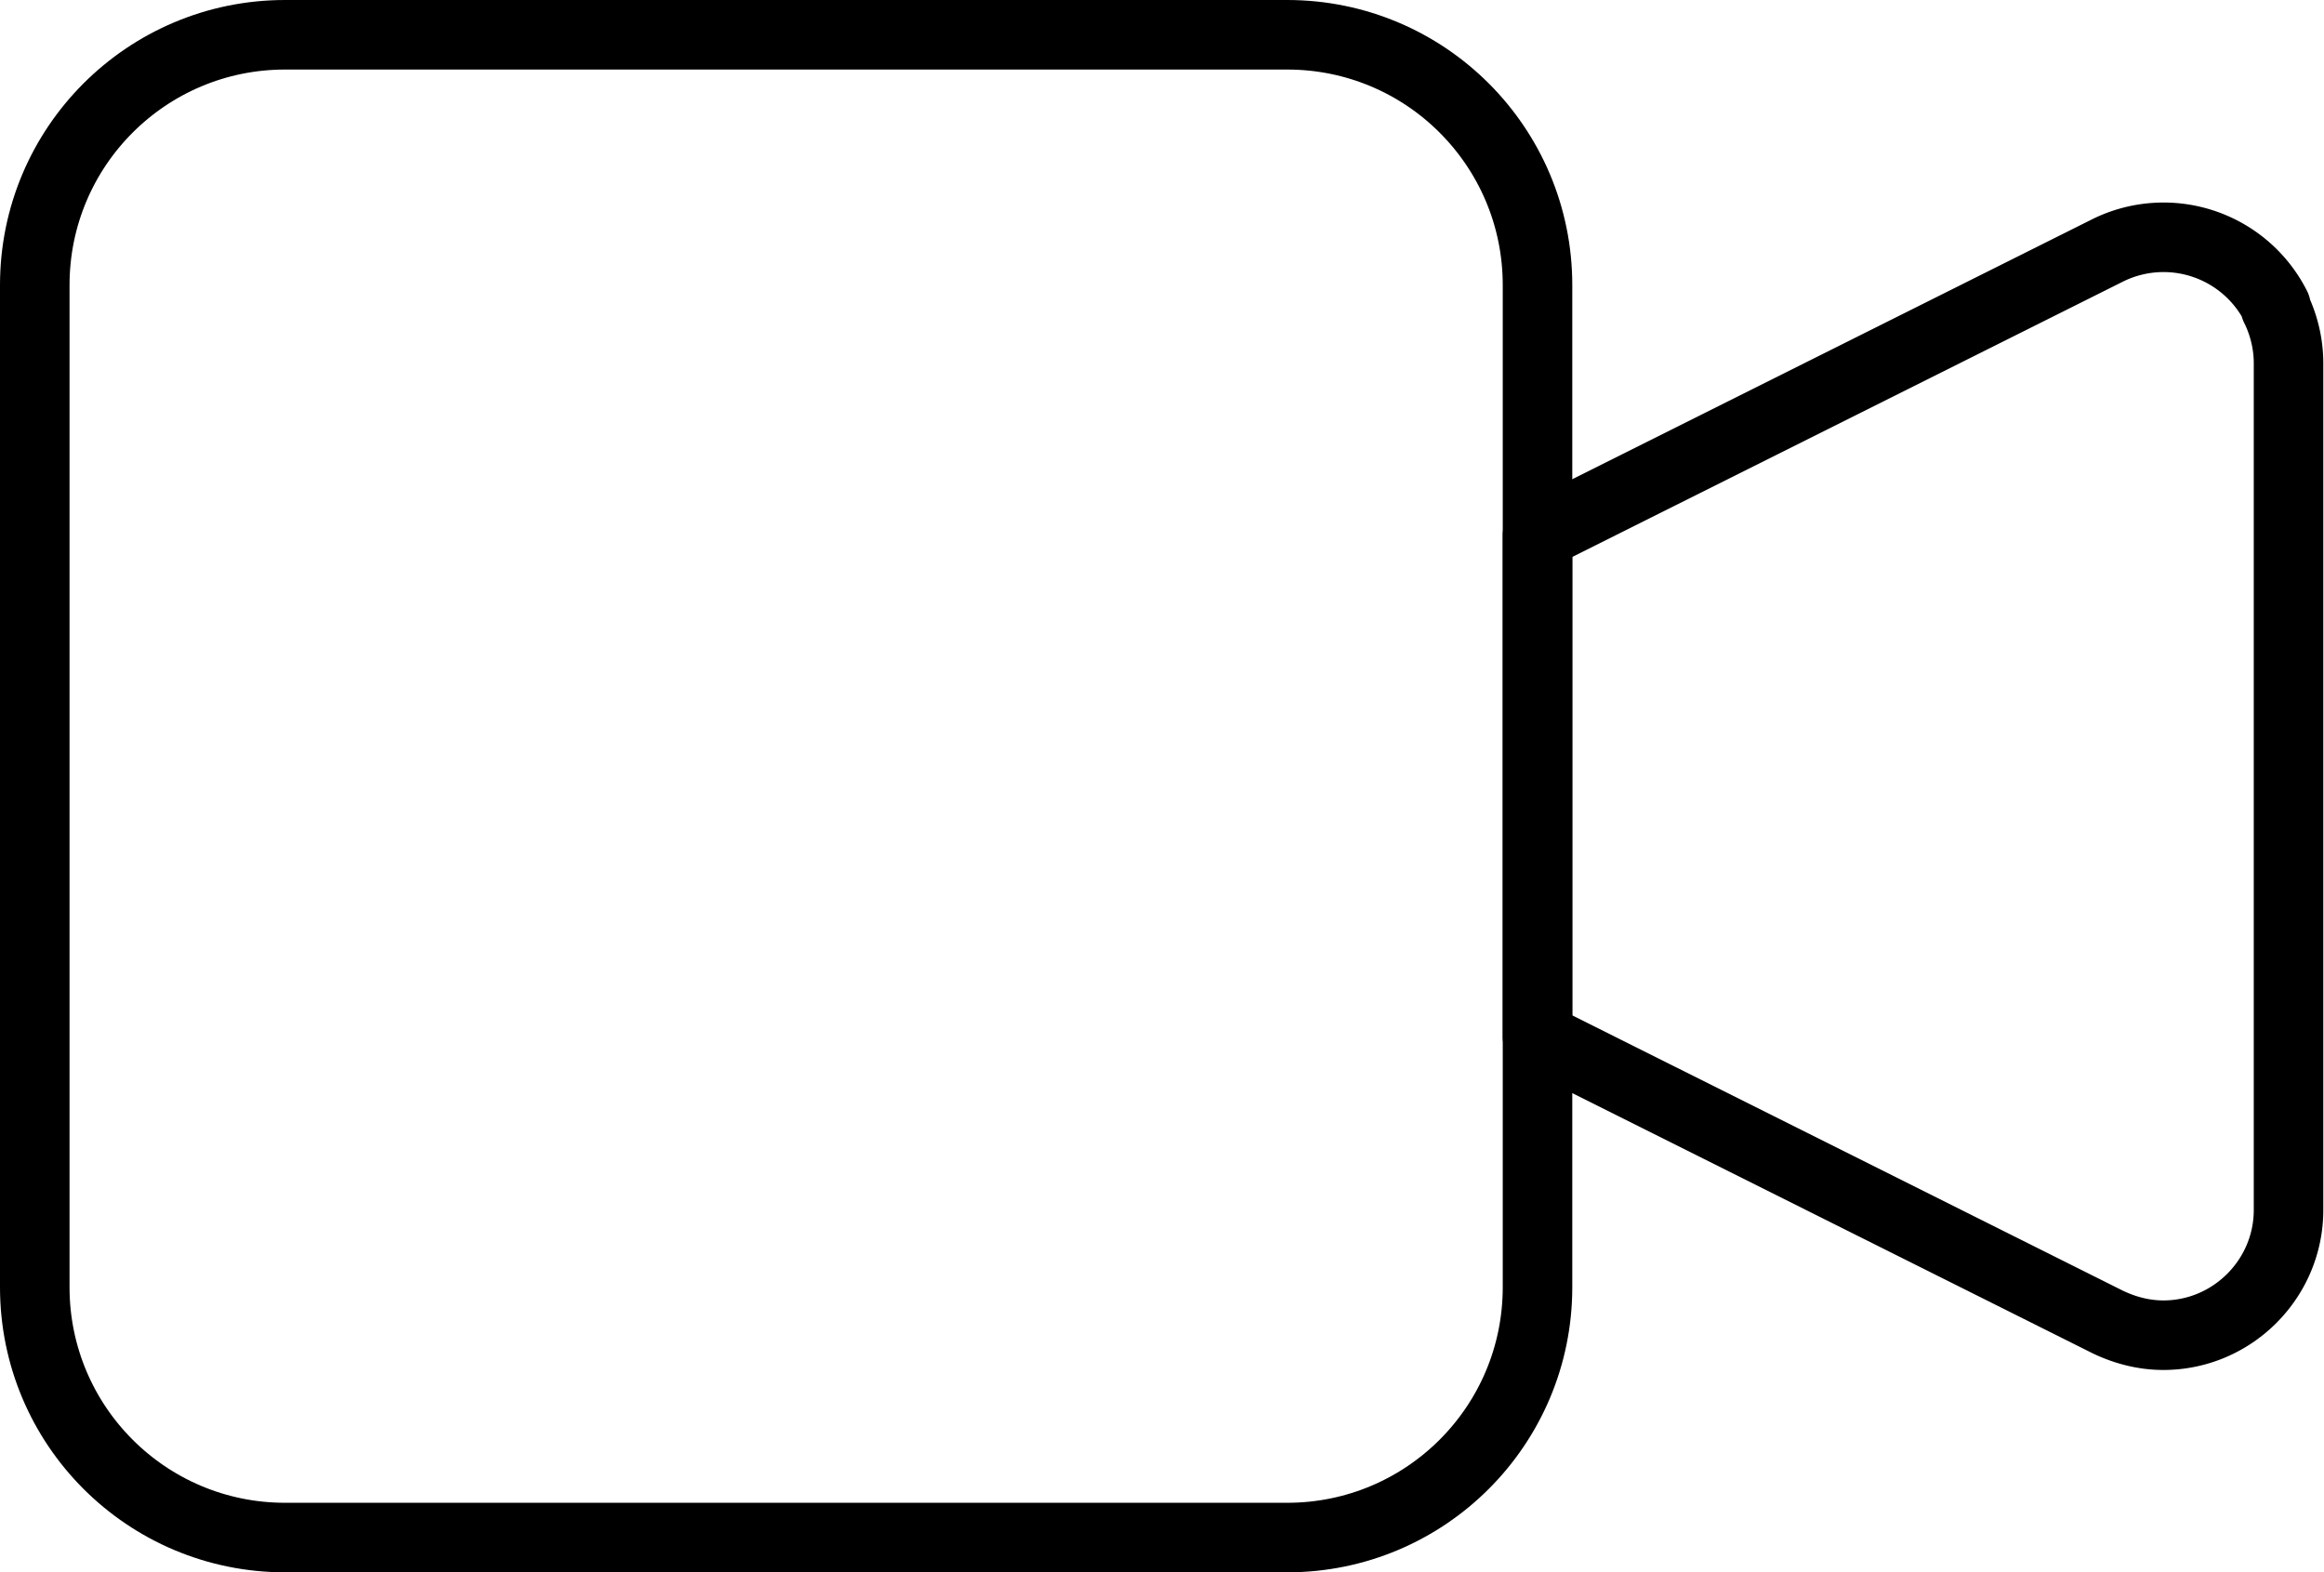
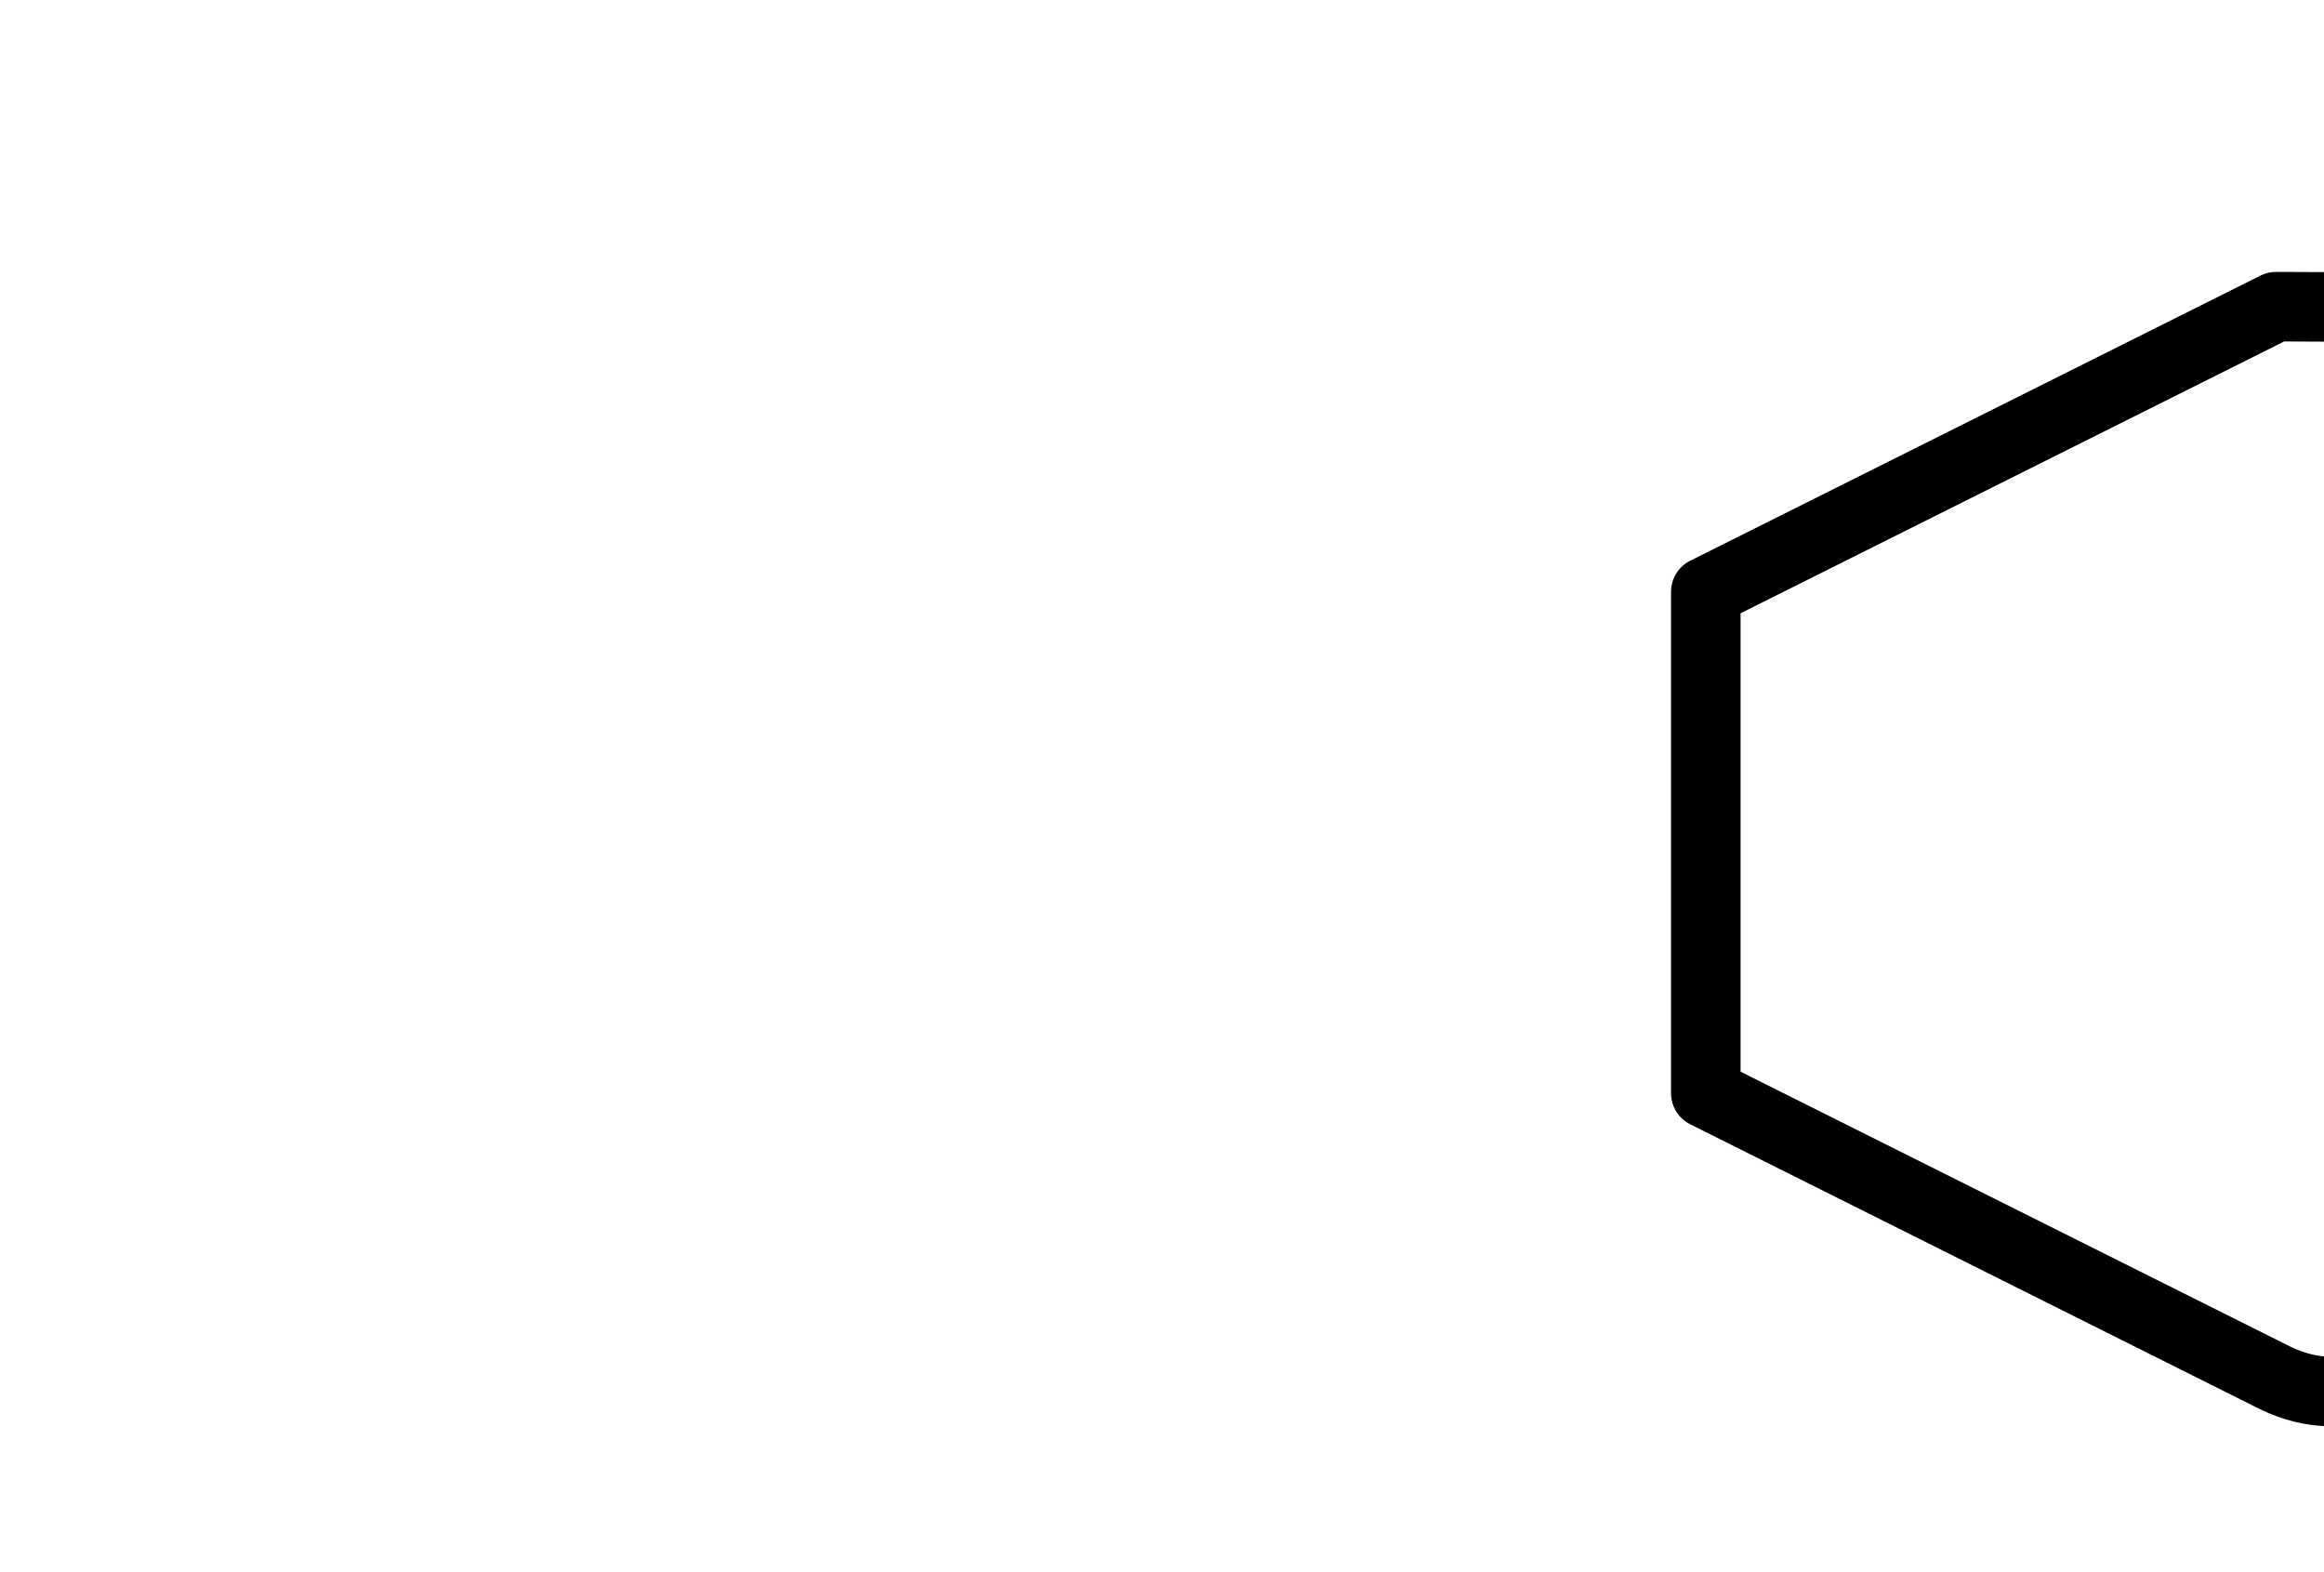
<svg xmlns="http://www.w3.org/2000/svg" id="Layer_1" data-name="Layer 1" viewBox="0 0 33.42 22.61">
  <defs>
    <style>.cls-1{fill:none;stroke:#000;stroke-linecap:round;stroke-linejoin:round}</style>
  </defs>
-   <path class="cls-1" d="M32.73 4.41a1.81 1.81 0 0 0-2.42-.81l-8.2 4.1v7.21l8.2 4.1c.25.12.52.19.8.19.99 0 1.8-.81 1.8-1.8V5.22c0-.28-.07-.56-.19-.8Z" />
-   <path class="cls-1" d="M4.1.5h14.41c1.99 0 3.6 1.61 3.6 3.6v14.41c0 1.99-1.61 3.6-3.6 3.6H4.1c-1.99 0-3.6-1.61-3.6-3.6V4.1C.5 2.11 2.11.5 4.1.5Z" />
+   <path class="cls-1" d="M32.73 4.41l-8.2 4.1v7.21l8.2 4.1c.25.12.52.19.8.19.99 0 1.8-.81 1.8-1.8V5.22c0-.28-.07-.56-.19-.8Z" />
</svg>